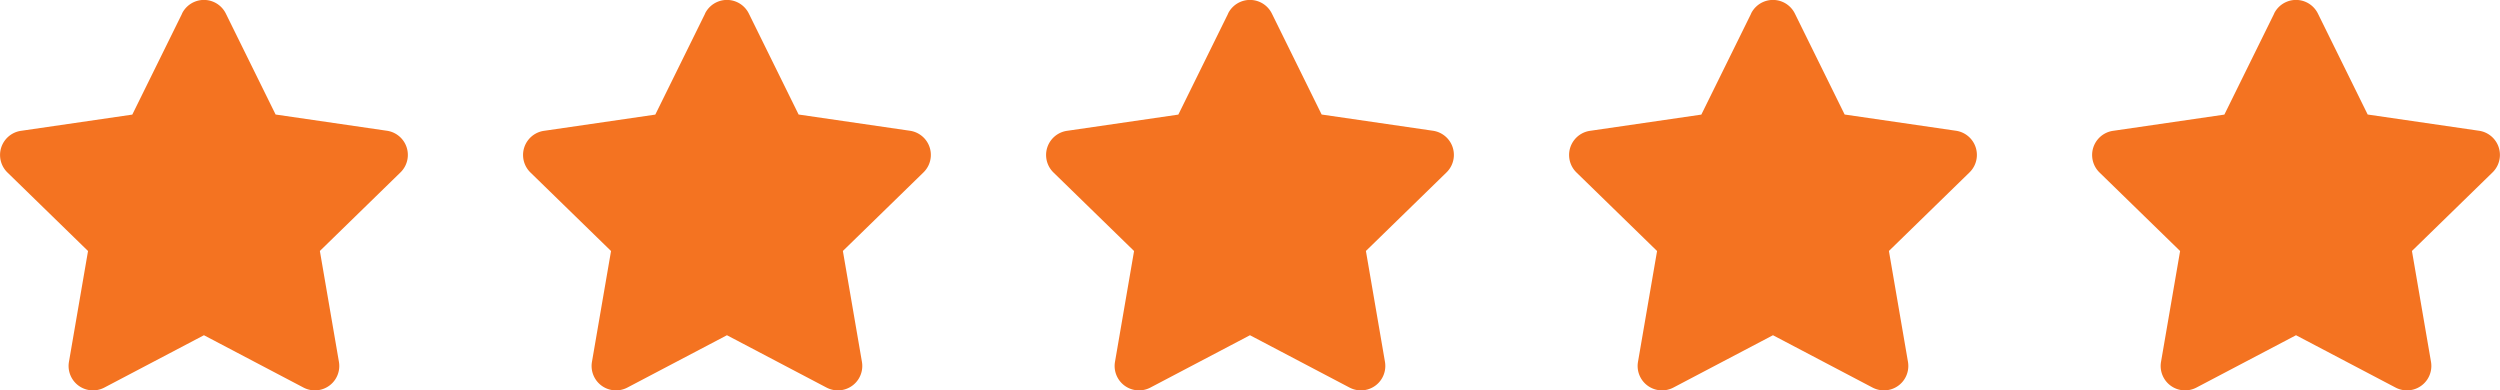
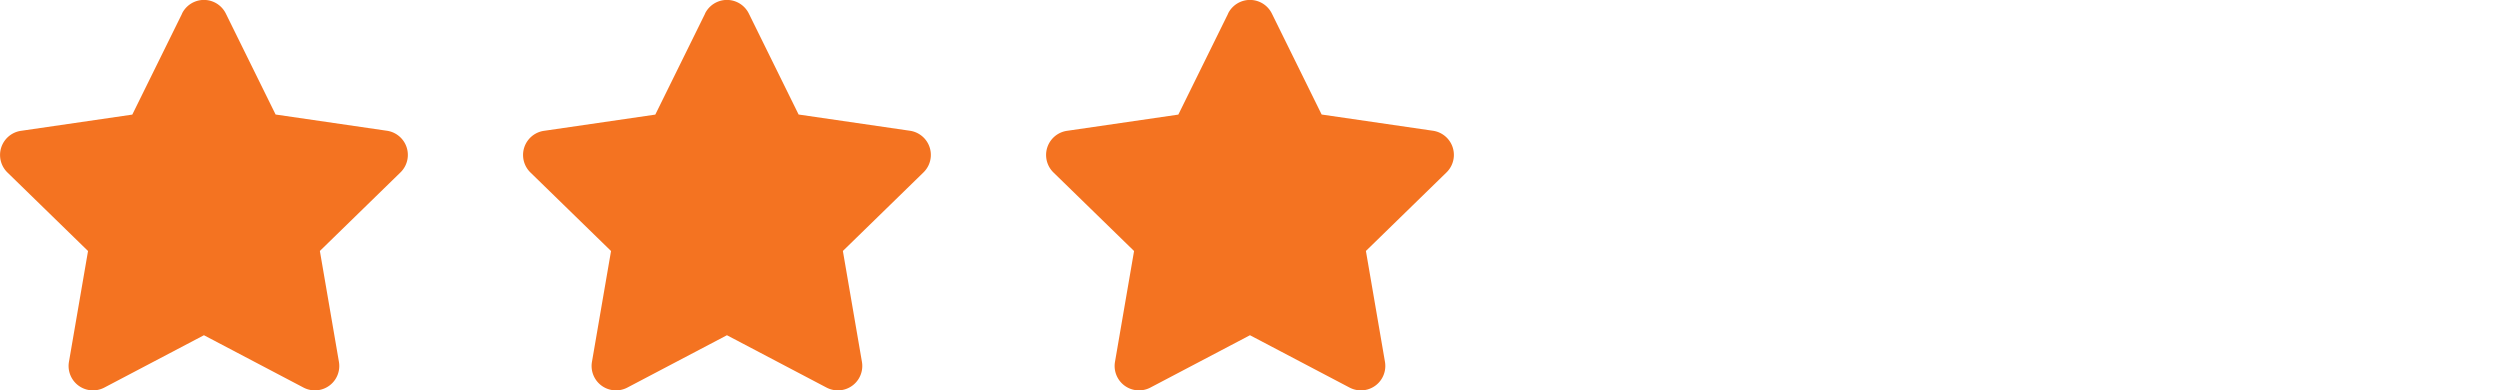
<svg xmlns="http://www.w3.org/2000/svg" width="99" height="15.461" viewBox="0 0 99 15.461">
  <g id="Group_4696" data-name="Group 4696" transform="translate(0)">
    <path id="Icon_awesome-star" data-name="Icon awesome-star" d="M8.652.537l-1.972,4-4.411.643a.967.967,0,0,0-.534,1.649l3.192,3.11L4.171,14.33a.966.966,0,0,0,1.4,1.018l3.946-2.074,3.946,2.074a.966.966,0,0,0,1.4-1.018l-.755-4.393L17.3,6.826a.967.967,0,0,0-.534-1.649l-4.411-.643-1.972-4a.967.967,0,0,0-1.733,0Z" transform="translate(-1.441 0.001)" fill="#f47321" />
-     <path id="Icon_awesome-star-2" data-name="Icon awesome-star" d="M8.652.537l-1.972,4-4.411.643a.967.967,0,0,0-.534,1.649l3.192,3.11L4.171,14.33a.966.966,0,0,0,1.4,1.018l3.946-2.074,3.946,2.074a.966.966,0,0,0,1.4-1.018l-.755-4.393L17.3,6.826a.967.967,0,0,0-.534-1.649l-4.411-.643-1.972-4a.967.967,0,0,0-1.733,0Z" transform="translate(19.27 0.001)" fill="#f47321" />
+     <path id="Icon_awesome-star-2" data-name="Icon awesome-star" d="M8.652.537l-1.972,4-4.411.643a.967.967,0,0,0-.534,1.649l3.192,3.11L4.171,14.33a.966.966,0,0,0,1.4,1.018l3.946-2.074,3.946,2.074a.966.966,0,0,0,1.4-1.018l-.755-4.393L17.3,6.826a.967.967,0,0,0-.534-1.649l-4.411-.643-1.972-4a.967.967,0,0,0-1.733,0" transform="translate(19.27 0.001)" fill="#f47321" />
    <path id="Icon_awesome-star-3" data-name="Icon awesome-star" d="M8.652.537l-1.972,4-4.411.643a.967.967,0,0,0-.534,1.649l3.192,3.11L4.171,14.33a.966.966,0,0,0,1.4,1.018l3.946-2.074,3.946,2.074a.966.966,0,0,0,1.4-1.018l-.755-4.393L17.3,6.826a.967.967,0,0,0-.534-1.649l-4.411-.643-1.972-4a.967.967,0,0,0-1.733,0Z" transform="translate(39.982 0.001)" fill="#f47321" />
-     <path id="Icon_awesome-star-4" data-name="Icon awesome-star" d="M8.652.537l-1.972,4-4.411.643a.967.967,0,0,0-.534,1.649l3.192,3.11L4.171,14.33a.966.966,0,0,0,1.4,1.018l3.946-2.074,3.946,2.074a.966.966,0,0,0,1.4-1.018l-.755-4.393L17.3,6.826a.967.967,0,0,0-.534-1.649l-4.411-.643-1.972-4a.967.967,0,0,0-1.733,0Z" transform="translate(60.693 0.001)" fill="#f47321" />
-     <path id="Icon_awesome-star-5" data-name="Icon awesome-star" d="M8.652.537l-1.972,4-4.411.643a.967.967,0,0,0-.534,1.649l3.192,3.11L4.171,14.33a.966.966,0,0,0,1.4,1.018l3.946-2.074,3.946,2.074a.966.966,0,0,0,1.4-1.018l-.755-4.393L17.3,6.826a.967.967,0,0,0-.534-1.649l-4.411-.643-1.972-4a.967.967,0,0,0-1.733,0Z" transform="translate(81.405 0.001)" fill="#f47321" />
  </g>
</svg>